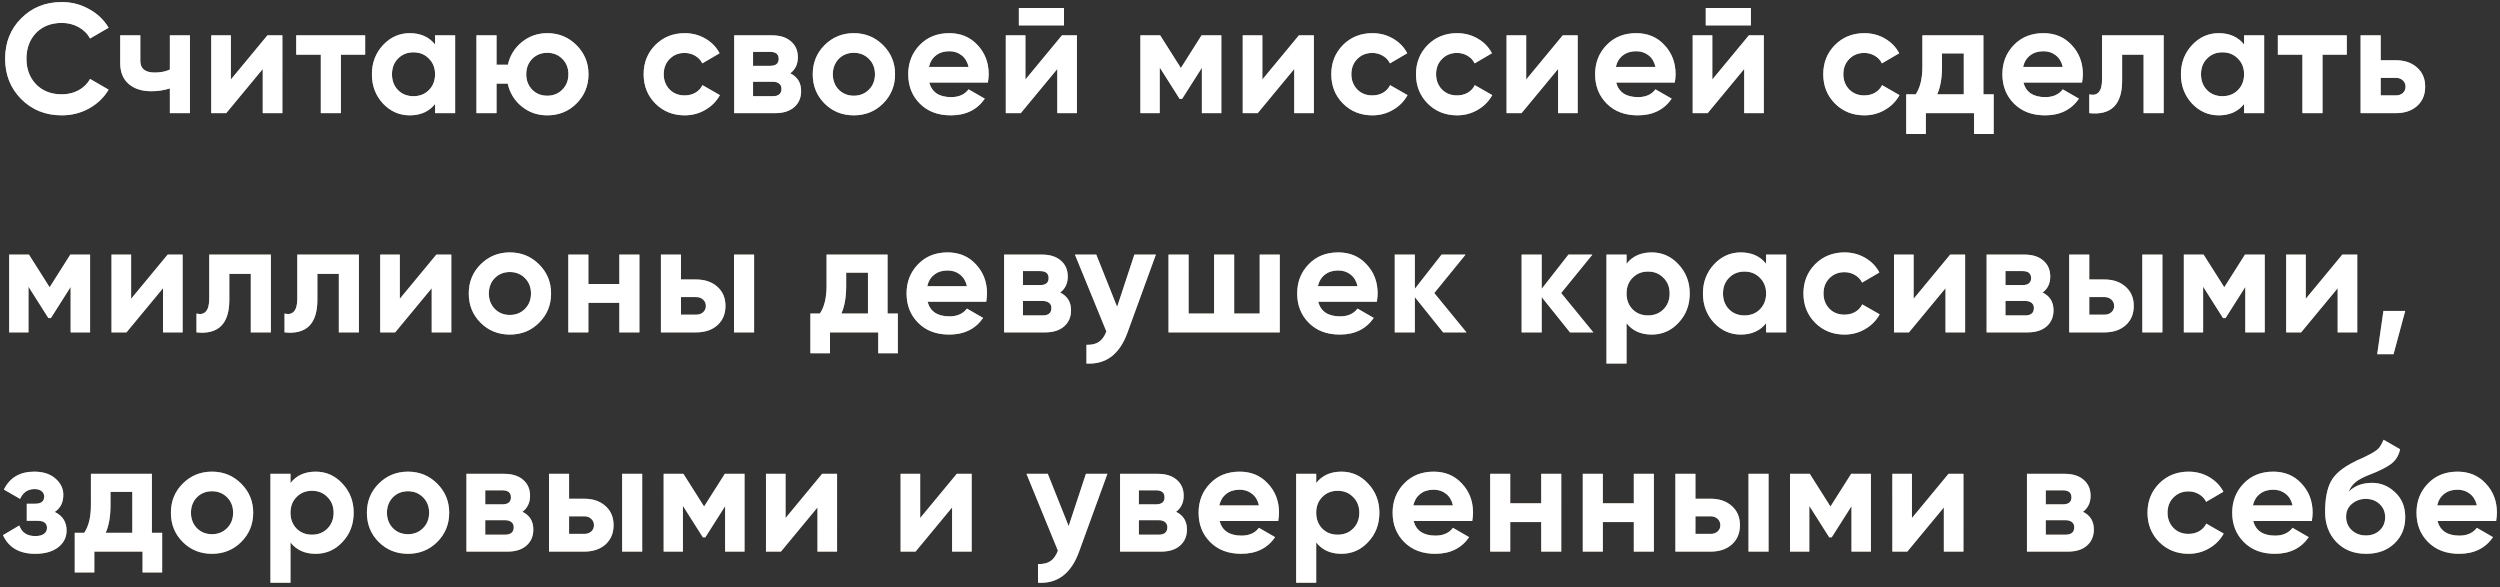
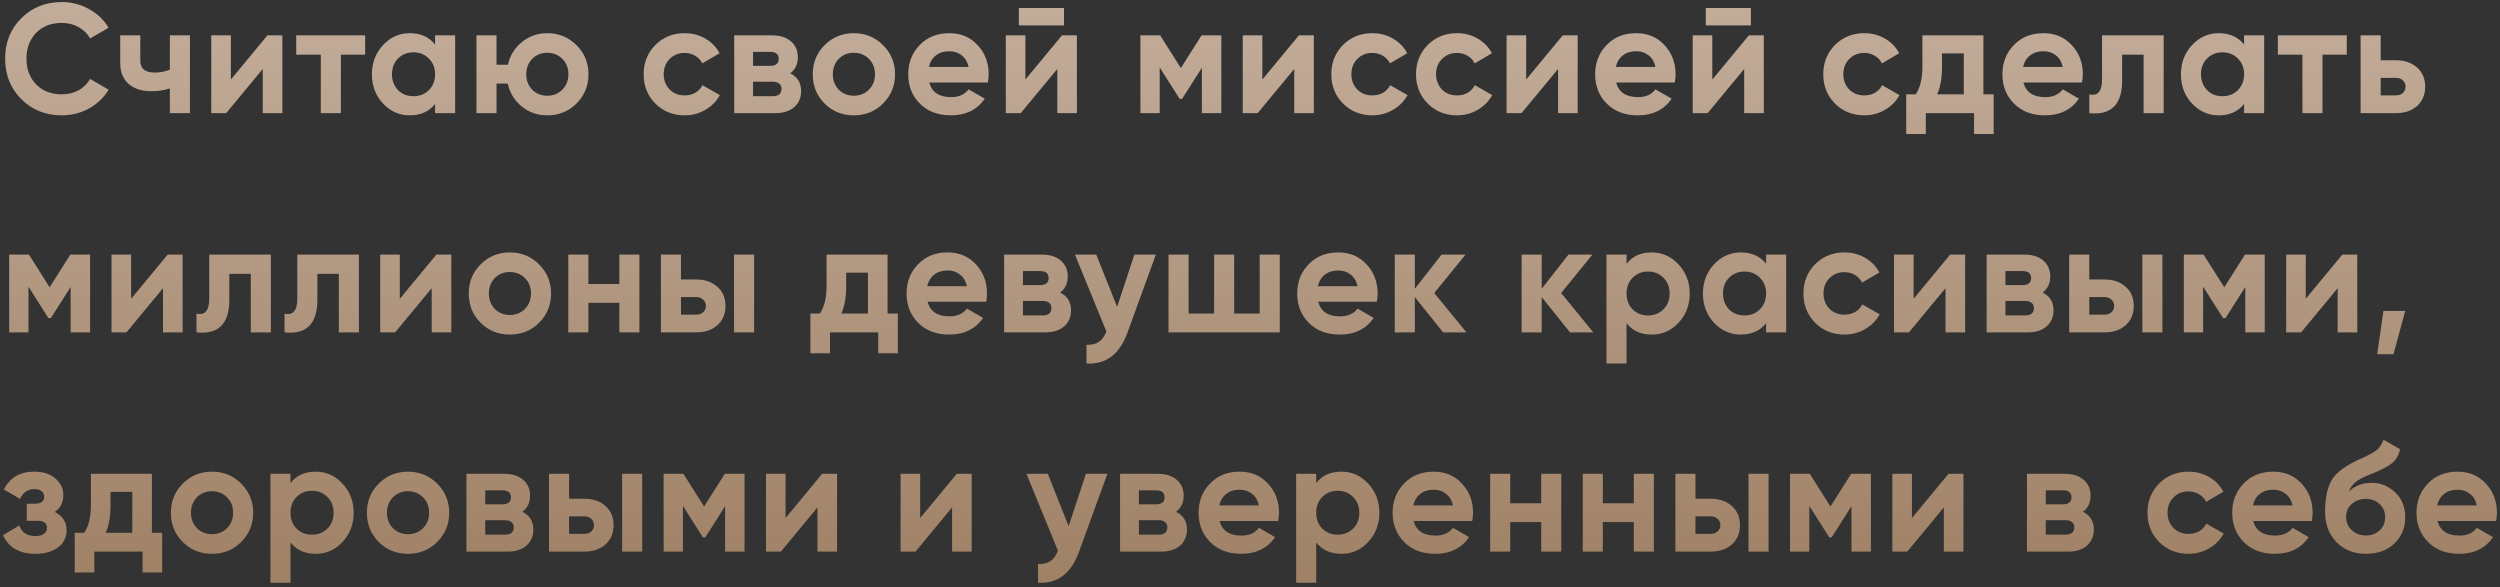
<svg xmlns="http://www.w3.org/2000/svg" width="707" height="166" viewBox="0 0 707 166" fill="none">
  <rect x="0" y="0" width="707" height="166" fill="#333333" stroke="none" />
  <path d="M17.468 32.616C12.863 32.616 9.035 31.076 5.984 27.996C2.963 24.945 1.452 21.147 1.452 16.6C1.452 12.024 2.963 8.225 5.984 5.204C9.035 2.124 12.863 0.584 17.468 0.584C20.255 0.584 22.821 1.244 25.168 2.564C27.544 3.855 29.392 5.615 30.712 7.844L25.476 10.88C24.713 9.501 23.628 8.431 22.22 7.668C20.812 6.876 19.228 6.48 17.468 6.48C14.476 6.48 12.056 7.419 10.208 9.296C8.389 11.203 7.48 13.637 7.48 16.6C7.48 19.533 8.389 21.953 10.208 23.86C12.056 25.737 14.476 26.676 17.468 26.676C19.228 26.676 20.812 26.295 22.22 25.532C23.657 24.74 24.743 23.669 25.476 22.32L30.712 25.356C29.392 27.585 27.544 29.36 25.168 30.68C22.821 31.971 20.255 32.616 17.468 32.616ZM48.038 19.68V10H53.714V32H48.038V25.004C46.395 25.532 44.65 25.796 42.802 25.796C40.103 25.796 37.962 25.107 36.378 23.728C34.794 22.349 34.002 20.399 34.002 17.876V10H39.678V17.216C39.678 19.416 41.042 20.516 43.77 20.516C45.383 20.516 46.806 20.237 48.038 19.68ZM65.287 22.496L75.627 10H79.851V32H74.307V19.504L63.967 32H59.743V10H65.287V22.496ZM83.775 10H103.267V15.456H96.403V32H90.727V15.456H83.775V10ZM123.039 12.596V10H128.715V32H123.039V29.404C121.338 31.545 118.947 32.616 115.867 32.616C112.934 32.616 110.411 31.501 108.299 29.272C106.216 27.013 105.175 24.256 105.175 21C105.175 17.773 106.216 15.031 108.299 12.772C110.411 10.513 112.934 9.384 115.867 9.384C118.947 9.384 121.338 10.455 123.039 12.596ZM112.567 25.488C113.711 26.632 115.163 27.204 116.923 27.204C118.683 27.204 120.135 26.632 121.279 25.488C122.452 24.315 123.039 22.819 123.039 21C123.039 19.181 122.452 17.7 121.279 16.556C120.135 15.383 118.683 14.796 116.923 14.796C115.163 14.796 113.711 15.383 112.567 16.556C111.423 17.7 110.851 19.181 110.851 21C110.851 22.819 111.423 24.315 112.567 25.488ZM154.762 9.384C158.018 9.384 160.775 10.513 163.034 12.772C165.293 15.031 166.422 17.773 166.422 21C166.422 24.256 165.293 27.013 163.034 29.272C160.805 31.501 158.047 32.616 154.762 32.616C152.005 32.616 149.599 31.78 147.546 30.108C145.493 28.436 144.173 26.28 143.586 23.64H140.418V32H134.742V10H140.418V18.316H143.63C144.217 15.705 145.537 13.564 147.59 11.892C149.673 10.22 152.063 9.384 154.762 9.384ZM150.494 25.356C151.638 26.5 153.061 27.072 154.762 27.072C156.463 27.072 157.886 26.5 159.03 25.356C160.174 24.212 160.746 22.76 160.746 21C160.746 19.24 160.174 17.788 159.03 16.644C157.886 15.5 156.463 14.928 154.762 14.928C153.061 14.928 151.638 15.5 150.494 16.644C149.379 17.817 148.822 19.269 148.822 21C148.822 22.731 149.379 24.183 150.494 25.356ZM193.638 32.616C190.323 32.616 187.551 31.501 185.322 29.272C183.122 27.043 182.022 24.285 182.022 21C182.022 17.715 183.122 14.957 185.322 12.728C187.551 10.499 190.323 9.384 193.638 9.384C195.779 9.384 197.73 9.897 199.49 10.924C201.25 11.951 202.585 13.329 203.494 15.06L198.61 17.92C198.17 17.011 197.495 16.292 196.586 15.764C195.706 15.236 194.709 14.972 193.594 14.972C191.893 14.972 190.485 15.544 189.37 16.688C188.255 17.803 187.698 19.24 187.698 21C187.698 22.701 188.255 24.139 189.37 25.312C190.485 26.427 191.893 26.984 193.594 26.984C194.738 26.984 195.75 26.735 196.63 26.236C197.539 25.708 198.214 24.989 198.654 24.08L203.582 26.896C202.614 28.656 201.235 30.049 199.446 31.076C197.686 32.103 195.75 32.616 193.638 32.616ZM223.476 20.736C225.529 21.733 226.556 23.405 226.556 25.752C226.556 27.629 225.911 29.14 224.62 30.284C223.329 31.428 221.525 32 219.208 32H207.636V10H218.328C220.616 10 222.405 10.572 223.696 11.716C224.987 12.831 225.632 14.327 225.632 16.204C225.632 18.14 224.913 19.651 223.476 20.736ZM217.8 14.664H212.96V18.624H217.8C219.413 18.624 220.22 17.964 220.22 16.644C220.22 15.324 219.413 14.664 217.8 14.664ZM212.96 27.204H218.548C220.191 27.204 221.012 26.5 221.012 25.092C221.012 24.476 220.792 23.992 220.352 23.64C219.912 23.288 219.311 23.112 218.548 23.112H212.96V27.204ZM249.733 29.272C247.503 31.501 244.746 32.616 241.461 32.616C238.175 32.616 235.418 31.501 233.189 29.272C230.959 27.043 229.845 24.285 229.845 21C229.845 17.744 230.959 15.001 233.189 12.772C235.447 10.513 238.205 9.384 241.461 9.384C244.717 9.384 247.474 10.513 249.733 12.772C251.991 15.031 253.121 17.773 253.121 21C253.121 24.256 251.991 27.013 249.733 29.272ZM237.193 25.356C238.337 26.5 239.759 27.072 241.461 27.072C243.162 27.072 244.585 26.5 245.729 25.356C246.873 24.212 247.445 22.76 247.445 21C247.445 19.24 246.873 17.788 245.729 16.644C244.585 15.5 243.162 14.928 241.461 14.928C239.759 14.928 238.337 15.5 237.193 16.644C236.078 17.817 235.521 19.269 235.521 21C235.521 22.731 236.078 24.183 237.193 25.356ZM279.378 23.332H262.79C263.523 26.089 265.591 27.468 268.994 27.468C271.164 27.468 272.807 26.735 273.922 25.268L278.498 27.908C276.327 31.047 273.13 32.616 268.906 32.616C265.268 32.616 262.35 31.516 260.15 29.316C257.95 27.116 256.85 24.344 256.85 21C256.85 17.715 257.935 14.957 260.106 12.728C262.247 10.499 265.034 9.384 268.466 9.384C271.722 9.384 274.376 10.499 276.43 12.728C278.542 14.957 279.598 17.715 279.598 21C279.598 21.616 279.524 22.393 279.378 23.332ZM262.702 18.932H273.922C273.599 17.495 272.939 16.395 271.942 15.632C270.974 14.869 269.815 14.488 268.466 14.488C266.94 14.488 265.679 14.884 264.682 15.676C263.684 16.439 263.024 17.524 262.702 18.932ZM300.896 7.184H288.136V2.256H300.896V7.184ZM289.984 22.496L300.324 10H304.548V32H299.004V19.504L288.664 32H284.44V10H289.984V22.496ZM339.801 10H345.389V32H339.889V19.152L334.301 27.952H333.597L327.965 19.064V32H322.509V10H328.097L333.949 19.24L339.801 10ZM356.991 22.496L367.331 10H371.555V32H366.011V19.504L355.671 32H351.447V10H356.991V22.496ZM388.108 32.616C384.793 32.616 382.021 31.501 379.792 29.272C377.592 27.043 376.492 24.285 376.492 21C376.492 17.715 377.592 14.957 379.792 12.728C382.021 10.499 384.793 9.384 388.108 9.384C390.249 9.384 392.2 9.897 393.96 10.924C395.72 11.951 397.055 13.329 397.964 15.06L393.08 17.92C392.64 17.011 391.965 16.292 391.056 15.764C390.176 15.236 389.179 14.972 388.064 14.972C386.363 14.972 384.955 15.544 383.84 16.688C382.725 17.803 382.168 19.24 382.168 21C382.168 22.701 382.725 24.139 383.84 25.312C384.955 26.427 386.363 26.984 388.064 26.984C389.208 26.984 390.22 26.735 391.1 26.236C392.009 25.708 392.684 24.989 393.124 24.08L398.052 26.896C397.084 28.656 395.705 30.049 393.916 31.076C392.156 32.103 390.22 32.616 388.108 32.616ZM412.062 32.616C408.747 32.616 405.975 31.501 403.746 29.272C401.546 27.043 400.446 24.285 400.446 21C400.446 17.715 401.546 14.957 403.746 12.728C405.975 10.499 408.747 9.384 412.062 9.384C414.203 9.384 416.154 9.897 417.914 10.924C419.674 11.951 421.009 13.329 421.918 15.06L417.034 17.92C416.594 17.011 415.919 16.292 415.01 15.764C414.13 15.236 413.133 14.972 412.018 14.972C410.317 14.972 408.909 15.544 407.794 16.688C406.679 17.803 406.122 19.24 406.122 21C406.122 22.701 406.679 24.139 407.794 25.312C408.909 26.427 410.317 26.984 412.018 26.984C413.162 26.984 414.174 26.735 415.054 26.236C415.963 25.708 416.638 24.989 417.078 24.08L422.006 26.896C421.038 28.656 419.659 30.049 417.87 31.076C416.11 32.103 414.174 32.616 412.062 32.616ZM431.604 22.496L441.944 10H446.168V32H440.624V19.504L430.284 32H426.06V10H431.604V22.496ZM473.632 23.332H457.044C457.778 26.089 459.846 27.468 463.248 27.468C465.419 27.468 467.062 26.735 468.176 25.268L472.752 27.908C470.582 31.047 467.384 32.616 463.16 32.616C459.523 32.616 456.604 31.516 454.404 29.316C452.204 27.116 451.104 24.344 451.104 21C451.104 17.715 452.19 14.957 454.36 12.728C456.502 10.499 459.288 9.384 462.72 9.384C465.976 9.384 468.631 10.499 470.684 12.728C472.796 14.957 473.852 17.715 473.852 21C473.852 21.616 473.779 22.393 473.632 23.332ZM456.956 18.932H468.176C467.854 17.495 467.194 16.395 466.196 15.632C465.228 14.869 464.07 14.488 462.72 14.488C461.195 14.488 459.934 14.884 458.936 15.676C457.939 16.439 457.279 17.524 456.956 18.932ZM495.151 7.184H482.391V2.256H495.151V7.184ZM484.239 22.496L494.579 10H498.803V32H493.259V19.504L482.919 32H478.695V10H484.239V22.496ZM527.235 32.616C523.921 32.616 521.149 31.501 518.919 29.272C516.719 27.043 515.619 24.285 515.619 21C515.619 17.715 516.719 14.957 518.919 12.728C521.149 10.499 523.921 9.384 527.235 9.384C529.377 9.384 531.327 9.897 533.087 10.924C534.847 11.951 536.182 13.329 537.091 15.06L532.207 17.92C531.767 17.011 531.093 16.292 530.183 15.764C529.303 15.236 528.306 14.972 527.191 14.972C525.49 14.972 524.082 15.544 522.967 16.688C521.853 17.803 521.295 19.24 521.295 21C521.295 22.701 521.853 24.139 522.967 25.312C524.082 26.427 525.49 26.984 527.191 26.984C528.335 26.984 529.347 26.735 530.227 26.236C531.137 25.708 531.811 24.989 532.251 24.08L537.179 26.896C536.211 28.656 534.833 30.049 533.043 31.076C531.283 32.103 529.347 32.616 527.235 32.616ZM560.904 10V26.676H563.808V37.896H558.264V32H544.624V37.896H539.08V26.676H541.764C543.026 24.799 543.656 22.203 543.656 18.888V10H560.904ZM547.836 26.676H555.36V15.104H549.2V18.888C549.2 22.056 548.746 24.652 547.836 26.676ZM588.806 23.332H572.218C572.951 26.089 575.019 27.468 578.422 27.468C580.593 27.468 582.235 26.735 583.35 25.268L587.926 27.908C585.755 31.047 582.558 32.616 578.334 32.616C574.697 32.616 571.778 31.516 569.578 29.316C567.378 27.116 566.278 24.344 566.278 21C566.278 17.715 567.363 14.957 569.534 12.728C571.675 10.499 574.462 9.384 577.894 9.384C581.15 9.384 583.805 10.499 585.858 12.728C587.97 14.957 589.026 17.715 589.026 21C589.026 21.616 588.953 22.393 588.806 23.332ZM572.13 18.932H583.35C583.027 17.495 582.367 16.395 581.37 15.632C580.402 14.869 579.243 14.488 577.894 14.488C576.369 14.488 575.107 14.884 574.11 15.676C573.113 16.439 572.453 17.524 572.13 18.932ZM594.461 10H611.885V32H606.209V15.456H600.137V22.804C600.137 29.58 597.042 32.645 590.853 32V26.676C592.026 26.969 592.921 26.764 593.537 26.06C594.153 25.356 594.461 24.168 594.461 22.496V10ZM634.629 12.596V10H640.305V32H634.629V29.404C632.927 31.545 630.537 32.616 627.457 32.616C624.523 32.616 622.001 31.501 619.889 29.272C617.806 27.013 616.764 24.256 616.764 21C616.764 17.773 617.806 15.031 619.889 12.772C622.001 10.513 624.523 9.384 627.457 9.384C630.537 9.384 632.927 10.455 634.629 12.596ZM624.157 25.488C625.301 26.632 626.753 27.204 628.513 27.204C630.273 27.204 631.725 26.632 632.869 25.488C634.042 24.315 634.629 22.819 634.629 21C634.629 19.181 634.042 17.7 632.869 16.556C631.725 15.383 630.273 14.796 628.513 14.796C626.753 14.796 625.301 15.383 624.157 16.556C623.013 17.7 622.441 19.181 622.441 21C622.441 22.819 623.013 24.315 624.157 25.488ZM644.175 10H663.667V15.456H656.803V32H651.127V15.456H644.175V10ZM673.255 17.04H677.523C680.016 17.04 682.025 17.729 683.551 19.108C685.076 20.457 685.839 22.261 685.839 24.52C685.839 26.779 685.076 28.597 683.551 29.976C682.025 31.325 680.016 32 677.523 32H667.579V10H673.255V17.04ZM673.255 26.984H677.567C678.359 26.984 679.004 26.764 679.503 26.324C680.031 25.855 680.295 25.253 680.295 24.52C680.295 23.787 680.031 23.185 679.503 22.716C679.004 22.247 678.359 22.012 677.567 22.012H673.255V26.984ZM19.888 72H25.476V94H19.976V81.152L14.388 89.952H13.684L8.052 81.064V94H2.596V72H8.184L14.036 81.24L19.888 72ZM37.079 84.496L47.419 72H51.643V94H46.099V81.504L35.759 94H31.535V72H37.079V84.496ZM59.175 72H76.599V94H70.923V77.456H64.851V84.804C64.851 91.58 61.757 94.645 55.567 94V88.676C56.74 88.969 57.635 88.764 58.251 88.06C58.867 87.356 59.175 86.168 59.175 84.496V72ZM84.075 72H101.499V94H95.823V77.456H89.751V84.804C89.751 91.58 86.656 94.645 80.467 94V88.676C81.64 88.969 82.535 88.764 83.151 88.06C83.767 87.356 84.075 86.168 84.075 84.496V72ZM113.066 84.496L123.406 72H127.63V94H122.086V81.504L111.746 94H107.522V72H113.066V84.496ZM152.455 91.272C150.226 93.501 147.468 94.616 144.183 94.616C140.898 94.616 138.14 93.501 135.911 91.272C133.682 89.043 132.567 86.285 132.567 83C132.567 79.744 133.682 77.001 135.911 74.772C138.17 72.513 140.927 71.384 144.183 71.384C147.439 71.384 150.196 72.513 152.455 74.772C154.714 77.031 155.843 79.773 155.843 83C155.843 86.256 154.714 89.013 152.455 91.272ZM139.915 87.356C141.059 88.5 142.482 89.072 144.183 89.072C145.884 89.072 147.307 88.5 148.451 87.356C149.595 86.212 150.167 84.76 150.167 83C150.167 81.24 149.595 79.788 148.451 78.644C147.307 77.5 145.884 76.928 144.183 76.928C142.482 76.928 141.059 77.5 139.915 78.644C138.8 79.817 138.243 81.269 138.243 83C138.243 84.731 138.8 86.183 139.915 87.356ZM175.148 80.316V72H180.824V94H175.148V85.64H166.392V94H160.716V72H166.392V80.316H175.148ZM192.58 79.04H196.848C199.342 79.04 201.351 79.729 202.876 81.108C204.402 82.457 205.164 84.261 205.164 86.52C205.164 88.779 204.402 90.597 202.876 91.976C201.351 93.325 199.342 94 196.848 94H186.904V72H192.58V79.04ZM207.584 94V72H213.26V94H207.584ZM192.58 88.984H196.892C197.684 88.984 198.33 88.764 198.828 88.324C199.356 87.855 199.62 87.253 199.62 86.52C199.62 85.787 199.356 85.185 198.828 84.716C198.33 84.247 197.684 84.012 196.892 84.012H192.58V88.984ZM251.003 72V88.676H253.908V99.896H248.363V94H234.723V99.896H229.179V88.676H231.863C233.125 86.799 233.755 84.203 233.755 80.888V72H251.003ZM237.935 88.676H245.459V77.104H239.299V80.888C239.299 84.056 238.845 86.652 237.935 88.676ZM278.905 85.332H262.317C263.05 88.089 265.118 89.468 268.521 89.468C270.692 89.468 272.334 88.735 273.449 87.268L278.025 89.908C275.854 93.047 272.657 94.616 268.433 94.616C264.796 94.616 261.877 93.516 259.677 91.316C257.477 89.116 256.377 86.344 256.377 83C256.377 79.715 257.462 76.957 259.633 74.728C261.774 72.499 264.561 71.384 267.993 71.384C271.249 71.384 273.904 72.499 275.957 74.728C278.069 76.957 279.125 79.715 279.125 83C279.125 83.616 279.052 84.393 278.905 85.332ZM262.229 80.932H273.449C273.126 79.495 272.466 78.395 271.469 77.632C270.501 76.869 269.342 76.488 267.993 76.488C266.468 76.488 265.206 76.884 264.209 77.676C263.212 78.439 262.552 79.524 262.229 80.932ZM299.807 82.736C301.861 83.733 302.887 85.405 302.887 87.752C302.887 89.629 302.242 91.14 300.951 92.284C299.661 93.428 297.857 94 295.539 94H283.967V72H294.659C296.947 72 298.737 72.572 300.027 73.716C301.318 74.831 301.963 76.327 301.963 78.204C301.963 80.14 301.245 81.651 299.807 82.736ZM294.131 76.664H289.291V80.624H294.131C295.745 80.624 296.551 79.964 296.551 78.644C296.551 77.324 295.745 76.664 294.131 76.664ZM289.291 89.204H294.879C296.522 89.204 297.343 88.5 297.343 87.092C297.343 86.476 297.123 85.992 296.683 85.64C296.243 85.288 295.642 85.112 294.879 85.112H289.291V89.204ZM315.921 86.784L320.805 72H326.877L318.869 94C316.639 100.189 312.767 103.123 307.253 102.8V97.52C308.749 97.549 309.922 97.271 310.773 96.684C311.653 96.097 312.357 95.115 312.885 93.736L303.997 72H310.025L315.921 86.784ZM356.242 88.676V72H361.918V94H330.458V72H336.134V88.676H343.35V72H349.026V88.676H356.242ZM389.374 85.332H372.786C373.52 88.089 375.588 89.468 378.99 89.468C381.161 89.468 382.804 88.735 383.918 87.268L388.494 89.908C386.324 93.047 383.126 94.616 378.902 94.616C375.265 94.616 372.346 93.516 370.146 91.316C367.946 89.116 366.846 86.344 366.846 83C366.846 79.715 367.932 76.957 370.102 74.728C372.244 72.499 375.03 71.384 378.462 71.384C381.718 71.384 384.373 72.499 386.426 74.728C388.538 76.957 389.594 79.715 389.594 83C389.594 83.616 389.521 84.393 389.374 85.332ZM372.698 80.932H383.918C383.596 79.495 382.936 78.395 381.938 77.632C380.97 76.869 379.812 76.488 378.462 76.488C376.937 76.488 375.676 76.884 374.678 77.676C373.681 78.439 373.021 79.524 372.698 80.932ZM405.613 82.868L414.721 94H408.121L400.113 84.012V94H394.437V72H400.113V81.68L407.681 72H414.457L405.613 82.868ZM441.49 82.868L450.598 94H443.998L435.99 84.012V94H430.314V72H435.99V81.68L443.558 72H450.334L441.49 82.868ZM467.115 71.384C470.078 71.384 472.6 72.513 474.683 74.772C476.795 77.031 477.851 79.773 477.851 83C477.851 86.285 476.795 89.043 474.683 91.272C472.63 93.501 470.107 94.616 467.115 94.616C464.035 94.616 461.659 93.545 459.987 91.404V102.8H454.311V72H459.987V74.596C461.659 72.455 464.035 71.384 467.115 71.384ZM461.703 87.488C462.847 88.632 464.299 89.204 466.059 89.204C467.819 89.204 469.271 88.632 470.415 87.488C471.588 86.315 472.175 84.819 472.175 83C472.175 81.181 471.588 79.7 470.415 78.556C469.271 77.383 467.819 76.796 466.059 76.796C464.299 76.796 462.847 77.383 461.703 78.556C460.559 79.7 459.987 81.181 459.987 83C459.987 84.819 460.559 86.315 461.703 87.488ZM499.454 74.596V72H505.13V94H499.454V91.404C497.753 93.545 495.362 94.616 492.282 94.616C489.349 94.616 486.826 93.501 484.714 91.272C482.631 89.013 481.59 86.256 481.59 83C481.59 79.773 482.631 77.031 484.714 74.772C486.826 72.513 489.349 71.384 492.282 71.384C495.362 71.384 497.753 72.455 499.454 74.596ZM488.982 87.488C490.126 88.632 491.578 89.204 493.338 89.204C495.098 89.204 496.55 88.632 497.694 87.488C498.867 86.315 499.454 84.819 499.454 83C499.454 81.181 498.867 79.7 497.694 78.556C496.55 77.383 495.098 76.796 493.338 76.796C491.578 76.796 490.126 77.383 488.982 78.556C487.838 79.7 487.266 81.181 487.266 83C487.266 84.819 487.838 86.315 488.982 87.488ZM521.629 94.616C518.314 94.616 515.542 93.501 513.313 91.272C511.113 89.043 510.013 86.285 510.013 83C510.013 79.715 511.113 76.957 513.313 74.728C515.542 72.499 518.314 71.384 521.629 71.384C523.77 71.384 525.721 71.897 527.481 72.924C529.241 73.951 530.576 75.329 531.485 77.06L526.601 79.92C526.161 79.011 525.486 78.292 524.577 77.764C523.697 77.236 522.7 76.972 521.585 76.972C519.884 76.972 518.476 77.544 517.361 78.688C516.246 79.803 515.689 81.24 515.689 83C515.689 84.701 516.246 86.139 517.361 87.312C518.476 88.427 519.884 88.984 521.585 88.984C522.729 88.984 523.741 88.735 524.621 88.236C525.53 87.708 526.205 86.989 526.645 86.08L531.573 88.896C530.605 90.656 529.226 92.049 527.437 93.076C525.677 94.103 523.741 94.616 521.629 94.616ZM541.171 84.496L551.511 72H555.735V94H550.191V81.504L539.851 94H535.627V72H541.171V84.496ZM577.655 82.736C579.709 83.733 580.735 85.405 580.735 87.752C580.735 89.629 580.09 91.14 578.799 92.284C577.509 93.428 575.705 94 573.387 94H561.815V72H572.507C574.795 72 576.585 72.572 577.875 73.716C579.166 74.831 579.811 76.327 579.811 78.204C579.811 80.14 579.093 81.651 577.655 82.736ZM571.979 76.664H567.139V80.624H571.979C573.593 80.624 574.399 79.964 574.399 78.644C574.399 77.324 573.593 76.664 571.979 76.664ZM567.139 89.204H572.727C574.37 89.204 575.191 88.5 575.191 87.092C575.191 86.476 574.971 85.992 574.531 85.64C574.091 85.288 573.49 85.112 572.727 85.112H567.139V89.204ZM590.844 79.04H595.112C597.605 79.04 599.615 79.729 601.14 81.108C602.665 82.457 603.428 84.261 603.428 86.52C603.428 88.779 602.665 90.597 601.14 91.976C599.615 93.325 597.605 94 595.112 94H585.168V72H590.844V79.04ZM605.848 94V72H611.524V94H605.848ZM590.844 88.984H595.156C595.948 88.984 596.593 88.764 597.092 88.324C597.62 87.855 597.884 87.253 597.884 86.52C597.884 85.787 597.62 85.185 597.092 84.716C596.593 84.247 595.948 84.012 595.156 84.012H590.844V88.984ZM634.879 72H640.467V94H634.967V81.152L629.379 89.952H628.675L623.043 81.064V94H617.587V72H623.175L629.027 81.24L634.879 72ZM652.07 84.496L662.41 72H666.634V94H661.09V81.504L650.75 94H646.526V72H652.07V84.496ZM674.034 87.928H680.194L676.894 100.16H672.274L674.034 87.928ZM15.488 144.78C17.717 145.865 18.832 147.611 18.832 150.016C18.832 151.952 18.04 153.536 16.456 154.768C14.872 156 12.701 156.616 9.944 156.616C5.485 156.616 2.449 154.856 0.836 151.336L5.456 148.608C6.16 150.603 7.671 151.6 9.988 151.6C11.044 151.6 11.851 151.395 12.408 150.984C12.995 150.573 13.288 150.016 13.288 149.312C13.288 147.963 12.423 147.288 10.692 147.288H7.568V142.448H9.944C11.645 142.448 12.496 141.773 12.496 140.424C12.496 139.779 12.247 139.265 11.748 138.884C11.249 138.503 10.589 138.312 9.768 138.312C7.891 138.312 6.527 139.236 5.676 141.084L1.1 138.444C2.772 135.071 5.632 133.384 9.68 133.384C12.203 133.384 14.197 134.029 15.664 135.32C17.16 136.611 17.908 138.151 17.908 139.94C17.908 142.081 17.101 143.695 15.488 144.78ZM42.956 134V150.676H45.86V161.896H40.316V156H26.676V161.896H21.132V150.676H23.816C25.077 148.799 25.708 146.203 25.708 142.888V134H42.956ZM29.888 150.676H37.412V139.104H31.252V142.888C31.252 146.056 30.797 148.652 29.888 150.676ZM68.217 153.272C65.988 155.501 63.23 156.616 59.945 156.616C56.66 156.616 53.903 155.501 51.673 153.272C49.444 151.043 48.329 148.285 48.329 145C48.329 141.744 49.444 139.001 51.673 136.772C53.932 134.513 56.689 133.384 59.945 133.384C63.201 133.384 65.959 134.513 68.217 136.772C70.476 139.031 71.605 141.773 71.605 145C71.605 148.256 70.476 151.013 68.217 153.272ZM55.677 149.356C56.821 150.5 58.244 151.072 59.945 151.072C61.647 151.072 63.069 150.5 64.213 149.356C65.357 148.212 65.929 146.76 65.929 145C65.929 143.24 65.357 141.788 64.213 140.644C63.069 139.5 61.647 138.928 59.945 138.928C58.244 138.928 56.821 139.5 55.677 140.644C54.562 141.817 54.005 143.269 54.005 145C54.005 146.731 54.562 148.183 55.677 149.356ZM89.282 133.384C92.245 133.384 94.767 134.513 96.85 136.772C98.962 139.031 100.018 141.773 100.018 145C100.018 148.285 98.962 151.043 96.85 153.272C94.797 155.501 92.274 156.616 89.282 156.616C86.202 156.616 83.826 155.545 82.154 153.404V164.8H76.478V134H82.154V136.596C83.826 134.455 86.202 133.384 89.282 133.384ZM83.87 149.488C85.014 150.632 86.466 151.204 88.226 151.204C89.986 151.204 91.438 150.632 92.582 149.488C93.755 148.315 94.342 146.819 94.342 145C94.342 143.181 93.755 141.7 92.582 140.556C91.438 139.383 89.986 138.796 88.226 138.796C86.466 138.796 85.014 139.383 83.87 140.556C82.726 141.7 82.154 143.181 82.154 145C82.154 146.819 82.726 148.315 83.87 149.488ZM123.645 153.272C121.416 155.501 118.658 156.616 115.373 156.616C112.088 156.616 109.33 155.501 107.101 153.272C104.872 151.043 103.757 148.285 103.757 145C103.757 141.744 104.872 139.001 107.101 136.772C109.36 134.513 112.117 133.384 115.373 133.384C118.629 133.384 121.386 134.513 123.645 136.772C125.904 139.031 127.033 141.773 127.033 145C127.033 148.256 125.904 151.013 123.645 153.272ZM111.105 149.356C112.249 150.5 113.672 151.072 115.373 151.072C117.074 151.072 118.497 150.5 119.641 149.356C120.785 148.212 121.357 146.76 121.357 145C121.357 143.24 120.785 141.788 119.641 140.644C118.497 139.5 117.074 138.928 115.373 138.928C113.672 138.928 112.249 139.5 111.105 140.644C109.99 141.817 109.433 143.269 109.433 145C109.433 146.731 109.99 148.183 111.105 149.356ZM147.746 144.736C149.799 145.733 150.826 147.405 150.826 149.752C150.826 151.629 150.181 153.14 148.89 154.284C147.599 155.428 145.795 156 143.478 156H131.906V134H142.598C144.886 134 146.675 134.572 147.966 135.716C149.257 136.831 149.902 138.327 149.902 140.204C149.902 142.14 149.183 143.651 147.746 144.736ZM142.07 138.664H137.23V142.624H142.07C143.683 142.624 144.49 141.964 144.49 140.644C144.49 139.324 143.683 138.664 142.07 138.664ZM137.23 151.204H142.818C144.461 151.204 145.282 150.5 145.282 149.092C145.282 148.476 145.062 147.992 144.622 147.64C144.182 147.288 143.581 147.112 142.818 147.112H137.23V151.204ZM160.935 141.04H165.203C167.696 141.04 169.705 141.729 171.231 143.108C172.756 144.457 173.519 146.261 173.519 148.52C173.519 150.779 172.756 152.597 171.231 153.976C169.705 155.325 167.696 156 165.203 156H155.259V134H160.935V141.04ZM175.939 156V134H181.615V156H175.939ZM160.935 150.984H165.247C166.039 150.984 166.684 150.764 167.183 150.324C167.711 149.855 167.975 149.253 167.975 148.52C167.975 147.787 167.711 147.185 167.183 146.716C166.684 146.247 166.039 146.012 165.247 146.012H160.935V150.984ZM204.97 134H210.558V156H205.058V143.152L199.47 151.952H198.766L193.134 143.064V156H187.678V134H193.266L199.118 143.24L204.97 134ZM222.16 146.496L232.5 134H236.724V156H231.18V143.504L220.84 156H216.616V134H222.16V146.496ZM260.229 146.496L270.569 134H274.793V156H269.249V143.504L258.909 156H254.685V134H260.229V146.496ZM302.214 148.784L307.098 134H313.17L305.162 156C302.932 162.189 299.06 165.123 293.546 164.8V159.52C295.042 159.549 296.215 159.271 297.066 158.684C297.946 158.097 298.65 157.115 299.178 155.736L290.29 134H296.318L302.214 148.784ZM332.591 144.736C334.644 145.733 335.671 147.405 335.671 149.752C335.671 151.629 335.026 153.14 333.735 154.284C332.444 155.428 330.64 156 328.323 156H316.751V134H327.443C329.731 134 331.52 134.572 332.811 135.716C334.102 136.831 334.747 138.327 334.747 140.204C334.747 142.14 334.028 143.651 332.591 144.736ZM326.915 138.664H322.075V142.624H326.915C328.528 142.624 329.335 141.964 329.335 140.644C329.335 139.324 328.528 138.664 326.915 138.664ZM322.075 151.204H327.663C329.306 151.204 330.127 150.5 330.127 149.092C330.127 148.476 329.907 147.992 329.467 147.64C329.027 147.288 328.426 147.112 327.663 147.112H322.075V151.204ZM361.488 147.332H344.9C345.633 150.089 347.701 151.468 351.104 151.468C353.274 151.468 354.917 150.735 356.032 149.268L360.608 151.908C358.437 155.047 355.24 156.616 351.016 156.616C347.378 156.616 344.46 155.516 342.26 153.316C340.06 151.116 338.96 148.344 338.96 145C338.96 141.715 340.045 138.957 342.216 136.728C344.357 134.499 347.144 133.384 350.576 133.384C353.832 133.384 356.486 134.499 358.54 136.728C360.652 138.957 361.708 141.715 361.708 145C361.708 145.616 361.634 146.393 361.488 147.332ZM344.812 142.932H356.032C355.709 141.495 355.049 140.395 354.052 139.632C353.084 138.869 351.925 138.488 350.576 138.488C349.05 138.488 347.789 138.884 346.792 139.676C345.794 140.439 345.134 141.524 344.812 142.932ZM379.354 133.384C382.317 133.384 384.839 134.513 386.922 136.772C389.034 139.031 390.09 141.773 390.09 145C390.09 148.285 389.034 151.043 386.922 153.272C384.869 155.501 382.346 156.616 379.354 156.616C376.274 156.616 373.898 155.545 372.226 153.404V164.8H366.55V134H372.226V136.596C373.898 134.455 376.274 133.384 379.354 133.384ZM373.942 149.488C375.086 150.632 376.538 151.204 378.298 151.204C380.058 151.204 381.51 150.632 382.654 149.488C383.827 148.315 384.414 146.819 384.414 145C384.414 143.181 383.827 141.7 382.654 140.556C381.51 139.383 380.058 138.796 378.298 138.796C376.538 138.796 375.086 139.383 373.942 140.556C372.798 141.7 372.226 143.181 372.226 145C372.226 146.819 372.798 148.315 373.942 149.488ZM416.357 147.332H399.769C400.502 150.089 402.57 151.468 405.973 151.468C408.144 151.468 409.786 150.735 410.901 149.268L415.477 151.908C413.306 155.047 410.109 156.616 405.885 156.616C402.248 156.616 399.329 155.516 397.129 153.316C394.929 151.116 393.829 148.344 393.829 145C393.829 141.715 394.914 138.957 397.085 136.728C399.226 134.499 402.013 133.384 405.445 133.384C408.701 133.384 411.356 134.499 413.409 136.728C415.521 138.957 416.577 141.715 416.577 145C416.577 145.616 416.504 146.393 416.357 147.332ZM399.681 142.932H410.901C410.578 141.495 409.918 140.395 408.921 139.632C407.953 138.869 406.794 138.488 405.445 138.488C403.92 138.488 402.658 138.884 401.661 139.676C400.664 140.439 400.004 141.524 399.681 142.932ZM435.851 142.316V134H441.527V156H435.851V147.64H427.095V156H421.419V134H427.095V142.316H435.851ZM462.04 142.316V134H467.716V156H462.04V147.64H453.284V156H447.608V134H453.284V142.316H462.04ZM479.472 141.04H483.74C486.234 141.04 488.243 141.729 489.768 143.108C491.294 144.457 492.056 146.261 492.056 148.52C492.056 150.779 491.294 152.597 489.768 153.976C488.243 155.325 486.234 156 483.74 156H473.796V134H479.472V141.04ZM494.476 156V134H500.152V156H494.476ZM479.472 150.984H483.784C484.576 150.984 485.222 150.764 485.72 150.324C486.248 149.855 486.512 149.253 486.512 148.52C486.512 147.787 486.248 147.185 485.72 146.716C485.222 146.247 484.576 146.012 483.784 146.012H479.472V150.984ZM523.508 134H529.096V156H523.596V143.152L518.008 151.952H517.304L511.672 143.064V156H506.216V134H511.804L517.656 143.24L523.508 134ZM540.698 146.496L551.038 134H555.262V156H549.718V143.504L539.378 156H535.154V134H540.698V146.496ZM589.063 144.736C591.116 145.733 592.143 147.405 592.143 149.752C592.143 151.629 591.497 153.14 590.207 154.284C588.916 155.428 587.112 156 584.795 156H573.223V134H583.915C586.203 134 587.992 134.572 589.283 135.716C590.573 136.831 591.219 138.327 591.219 140.204C591.219 142.14 590.5 143.651 589.063 144.736ZM583.387 138.664H578.547V142.624H583.387C585 142.624 585.807 141.964 585.807 140.644C585.807 139.324 585 138.664 583.387 138.664ZM578.547 151.204H584.135C585.777 151.204 586.599 150.5 586.599 149.092C586.599 148.476 586.379 147.992 585.939 147.64C585.499 147.288 584.897 147.112 584.135 147.112H578.547V151.204ZM618.927 156.616C615.613 156.616 612.841 155.501 610.611 153.272C608.411 151.043 607.311 148.285 607.311 145C607.311 141.715 608.411 138.957 610.611 136.728C612.841 134.499 615.613 133.384 618.927 133.384C621.069 133.384 623.019 133.897 624.779 134.924C626.539 135.951 627.874 137.329 628.783 139.06L623.899 141.92C623.459 141.011 622.785 140.292 621.875 139.764C620.995 139.236 619.998 138.972 618.883 138.972C617.182 138.972 615.774 139.544 614.659 140.688C613.545 141.803 612.987 143.24 612.987 145C612.987 146.701 613.545 148.139 614.659 149.312C615.774 150.427 617.182 150.984 618.883 150.984C620.027 150.984 621.039 150.735 621.919 150.236C622.829 149.708 623.503 148.989 623.943 148.08L628.871 150.896C627.903 152.656 626.525 154.049 624.735 155.076C622.975 156.103 621.039 156.616 618.927 156.616ZM653.794 147.332H637.206C637.939 150.089 640.007 151.468 643.41 151.468C645.58 151.468 647.223 150.735 648.338 149.268L652.914 151.908C650.743 155.047 647.546 156.616 643.322 156.616C639.684 156.616 636.766 155.516 634.566 153.316C632.366 151.116 631.266 148.344 631.266 145C631.266 141.715 632.351 138.957 634.522 136.728C636.663 134.499 639.45 133.384 642.882 133.384C646.138 133.384 648.792 134.499 650.846 136.728C652.958 138.957 654.014 141.715 654.014 145C654.014 145.616 653.94 146.393 653.794 147.332ZM637.118 142.932H648.338C648.015 141.495 647.355 140.395 646.358 139.632C645.39 138.869 644.231 138.488 642.882 138.488C641.356 138.488 640.095 138.884 639.098 139.676C638.1 140.439 637.44 141.524 637.118 142.932ZM669.112 156.616C665.651 156.616 662.849 155.501 660.708 153.272C658.596 151.043 657.54 148.212 657.54 144.78C657.54 141.055 658.097 138.165 659.212 136.112C660.297 134.059 662.541 132.196 665.944 130.524C666.032 130.465 666.193 130.377 666.428 130.26C666.692 130.143 666.956 130.025 667.22 129.908C667.513 129.791 667.792 129.673 668.056 129.556L669.904 128.632C670.344 128.427 670.813 128.163 671.312 127.84C672.045 127.4 672.588 126.945 672.94 126.476C673.292 126.007 673.673 125.303 674.084 124.364L678.748 127.048C678.367 128.837 677.501 130.231 676.152 131.228C674.773 132.225 672.779 133.223 670.168 134.22C668.349 134.924 667 135.643 666.12 136.376C665.24 137.109 664.609 138.004 664.228 139.06C665.841 137.388 668.041 136.552 670.828 136.552C673.292 136.552 675.463 137.447 677.34 139.236C679.247 140.996 680.2 143.343 680.2 146.276C680.2 149.297 679.173 151.776 677.12 153.712C675.096 155.648 672.427 156.616 669.112 156.616ZM669.024 141.084C667.557 141.084 666.267 141.539 665.152 142.448C664.037 143.387 663.48 144.604 663.48 146.1C663.48 147.655 664.008 148.931 665.064 149.928C666.149 150.925 667.484 151.424 669.068 151.424C670.681 151.424 671.987 150.94 672.984 149.972C674.011 149.004 674.524 147.772 674.524 146.276C674.524 144.78 674.011 143.548 672.984 142.58C671.957 141.583 670.637 141.084 669.024 141.084ZM705.913 147.332H689.325C690.058 150.089 692.126 151.468 695.529 151.468C697.7 151.468 699.342 150.735 700.457 149.268L705.033 151.908C702.862 155.047 699.665 156.616 695.441 156.616C691.804 156.616 688.885 155.516 686.685 153.316C684.485 151.116 683.385 148.344 683.385 145C683.385 141.715 684.47 138.957 686.641 136.728C688.782 134.499 691.569 133.384 695.001 133.384C698.257 133.384 700.912 134.499 702.965 136.728C705.077 138.957 706.133 141.715 706.133 145C706.133 145.616 706.06 146.393 705.913 147.332ZM689.237 142.932H700.457C700.134 141.495 699.474 140.395 698.477 139.632C697.509 138.869 696.35 138.488 695.001 138.488C693.476 138.488 692.214 138.884 691.217 139.676C690.22 140.439 689.56 141.524 689.237 142.932Z" fill="url(#paint0_linear_115_1195)" />
-   <path d="M17.468 32.616C12.863 32.616 9.035 31.076 5.984 27.996C2.963 24.945 1.452 21.147 1.452 16.6C1.452 12.024 2.963 8.225 5.984 5.204C9.035 2.124 12.863 0.584 17.468 0.584C20.255 0.584 22.821 1.244 25.168 2.564C27.544 3.855 29.392 5.615 30.712 7.844L25.476 10.88C24.713 9.501 23.628 8.431 22.22 7.668C20.812 6.876 19.228 6.48 17.468 6.48C14.476 6.48 12.056 7.419 10.208 9.296C8.389 11.203 7.48 13.637 7.48 16.6C7.48 19.533 8.389 21.953 10.208 23.86C12.056 25.737 14.476 26.676 17.468 26.676C19.228 26.676 20.812 26.295 22.22 25.532C23.657 24.74 24.743 23.669 25.476 22.32L30.712 25.356C29.392 27.585 27.544 29.36 25.168 30.68C22.821 31.971 20.255 32.616 17.468 32.616ZM48.038 19.68V10H53.714V32H48.038V25.004C46.395 25.532 44.65 25.796 42.802 25.796C40.103 25.796 37.962 25.107 36.378 23.728C34.794 22.349 34.002 20.399 34.002 17.876V10H39.678V17.216C39.678 19.416 41.042 20.516 43.77 20.516C45.383 20.516 46.806 20.237 48.038 19.68ZM65.287 22.496L75.627 10H79.851V32H74.307V19.504L63.967 32H59.743V10H65.287V22.496ZM83.775 10H103.267V15.456H96.403V32H90.727V15.456H83.775V10ZM123.039 12.596V10H128.715V32H123.039V29.404C121.338 31.545 118.947 32.616 115.867 32.616C112.934 32.616 110.411 31.501 108.299 29.272C106.216 27.013 105.175 24.256 105.175 21C105.175 17.773 106.216 15.031 108.299 12.772C110.411 10.513 112.934 9.384 115.867 9.384C118.947 9.384 121.338 10.455 123.039 12.596ZM112.567 25.488C113.711 26.632 115.163 27.204 116.923 27.204C118.683 27.204 120.135 26.632 121.279 25.488C122.452 24.315 123.039 22.819 123.039 21C123.039 19.181 122.452 17.7 121.279 16.556C120.135 15.383 118.683 14.796 116.923 14.796C115.163 14.796 113.711 15.383 112.567 16.556C111.423 17.7 110.851 19.181 110.851 21C110.851 22.819 111.423 24.315 112.567 25.488ZM154.762 9.384C158.018 9.384 160.775 10.513 163.034 12.772C165.293 15.031 166.422 17.773 166.422 21C166.422 24.256 165.293 27.013 163.034 29.272C160.805 31.501 158.047 32.616 154.762 32.616C152.005 32.616 149.599 31.78 147.546 30.108C145.493 28.436 144.173 26.28 143.586 23.64H140.418V32H134.742V10H140.418V18.316H143.63C144.217 15.705 145.537 13.564 147.59 11.892C149.673 10.22 152.063 9.384 154.762 9.384ZM150.494 25.356C151.638 26.5 153.061 27.072 154.762 27.072C156.463 27.072 157.886 26.5 159.03 25.356C160.174 24.212 160.746 22.76 160.746 21C160.746 19.24 160.174 17.788 159.03 16.644C157.886 15.5 156.463 14.928 154.762 14.928C153.061 14.928 151.638 15.5 150.494 16.644C149.379 17.817 148.822 19.269 148.822 21C148.822 22.731 149.379 24.183 150.494 25.356ZM193.638 32.616C190.323 32.616 187.551 31.501 185.322 29.272C183.122 27.043 182.022 24.285 182.022 21C182.022 17.715 183.122 14.957 185.322 12.728C187.551 10.499 190.323 9.384 193.638 9.384C195.779 9.384 197.73 9.897 199.49 10.924C201.25 11.951 202.585 13.329 203.494 15.06L198.61 17.92C198.17 17.011 197.495 16.292 196.586 15.764C195.706 15.236 194.709 14.972 193.594 14.972C191.893 14.972 190.485 15.544 189.37 16.688C188.255 17.803 187.698 19.24 187.698 21C187.698 22.701 188.255 24.139 189.37 25.312C190.485 26.427 191.893 26.984 193.594 26.984C194.738 26.984 195.75 26.735 196.63 26.236C197.539 25.708 198.214 24.989 198.654 24.08L203.582 26.896C202.614 28.656 201.235 30.049 199.446 31.076C197.686 32.103 195.75 32.616 193.638 32.616ZM223.476 20.736C225.529 21.733 226.556 23.405 226.556 25.752C226.556 27.629 225.911 29.14 224.62 30.284C223.329 31.428 221.525 32 219.208 32H207.636V10H218.328C220.616 10 222.405 10.572 223.696 11.716C224.987 12.831 225.632 14.327 225.632 16.204C225.632 18.14 224.913 19.651 223.476 20.736ZM217.8 14.664H212.96V18.624H217.8C219.413 18.624 220.22 17.964 220.22 16.644C220.22 15.324 219.413 14.664 217.8 14.664ZM212.96 27.204H218.548C220.191 27.204 221.012 26.5 221.012 25.092C221.012 24.476 220.792 23.992 220.352 23.64C219.912 23.288 219.311 23.112 218.548 23.112H212.96V27.204ZM249.733 29.272C247.503 31.501 244.746 32.616 241.461 32.616C238.175 32.616 235.418 31.501 233.189 29.272C230.959 27.043 229.845 24.285 229.845 21C229.845 17.744 230.959 15.001 233.189 12.772C235.447 10.513 238.205 9.384 241.461 9.384C244.717 9.384 247.474 10.513 249.733 12.772C251.991 15.031 253.121 17.773 253.121 21C253.121 24.256 251.991 27.013 249.733 29.272ZM237.193 25.356C238.337 26.5 239.759 27.072 241.461 27.072C243.162 27.072 244.585 26.5 245.729 25.356C246.873 24.212 247.445 22.76 247.445 21C247.445 19.24 246.873 17.788 245.729 16.644C244.585 15.5 243.162 14.928 241.461 14.928C239.759 14.928 238.337 15.5 237.193 16.644C236.078 17.817 235.521 19.269 235.521 21C235.521 22.731 236.078 24.183 237.193 25.356ZM279.378 23.332H262.79C263.523 26.089 265.591 27.468 268.994 27.468C271.164 27.468 272.807 26.735 273.922 25.268L278.498 27.908C276.327 31.047 273.13 32.616 268.906 32.616C265.268 32.616 262.35 31.516 260.15 29.316C257.95 27.116 256.85 24.344 256.85 21C256.85 17.715 257.935 14.957 260.106 12.728C262.247 10.499 265.034 9.384 268.466 9.384C271.722 9.384 274.376 10.499 276.43 12.728C278.542 14.957 279.598 17.715 279.598 21C279.598 21.616 279.524 22.393 279.378 23.332ZM262.702 18.932H273.922C273.599 17.495 272.939 16.395 271.942 15.632C270.974 14.869 269.815 14.488 268.466 14.488C266.94 14.488 265.679 14.884 264.682 15.676C263.684 16.439 263.024 17.524 262.702 18.932ZM300.896 7.184H288.136V2.256H300.896V7.184ZM289.984 22.496L300.324 10H304.548V32H299.004V19.504L288.664 32H284.44V10H289.984V22.496ZM339.801 10H345.389V32H339.889V19.152L334.301 27.952H333.597L327.965 19.064V32H322.509V10H328.097L333.949 19.24L339.801 10ZM356.991 22.496L367.331 10H371.555V32H366.011V19.504L355.671 32H351.447V10H356.991V22.496ZM388.108 32.616C384.793 32.616 382.021 31.501 379.792 29.272C377.592 27.043 376.492 24.285 376.492 21C376.492 17.715 377.592 14.957 379.792 12.728C382.021 10.499 384.793 9.384 388.108 9.384C390.249 9.384 392.2 9.897 393.96 10.924C395.72 11.951 397.055 13.329 397.964 15.06L393.08 17.92C392.64 17.011 391.965 16.292 391.056 15.764C390.176 15.236 389.179 14.972 388.064 14.972C386.363 14.972 384.955 15.544 383.84 16.688C382.725 17.803 382.168 19.24 382.168 21C382.168 22.701 382.725 24.139 383.84 25.312C384.955 26.427 386.363 26.984 388.064 26.984C389.208 26.984 390.22 26.735 391.1 26.236C392.009 25.708 392.684 24.989 393.124 24.08L398.052 26.896C397.084 28.656 395.705 30.049 393.916 31.076C392.156 32.103 390.22 32.616 388.108 32.616ZM412.062 32.616C408.747 32.616 405.975 31.501 403.746 29.272C401.546 27.043 400.446 24.285 400.446 21C400.446 17.715 401.546 14.957 403.746 12.728C405.975 10.499 408.747 9.384 412.062 9.384C414.203 9.384 416.154 9.897 417.914 10.924C419.674 11.951 421.009 13.329 421.918 15.06L417.034 17.92C416.594 17.011 415.919 16.292 415.01 15.764C414.13 15.236 413.133 14.972 412.018 14.972C410.317 14.972 408.909 15.544 407.794 16.688C406.679 17.803 406.122 19.24 406.122 21C406.122 22.701 406.679 24.139 407.794 25.312C408.909 26.427 410.317 26.984 412.018 26.984C413.162 26.984 414.174 26.735 415.054 26.236C415.963 25.708 416.638 24.989 417.078 24.08L422.006 26.896C421.038 28.656 419.659 30.049 417.87 31.076C416.11 32.103 414.174 32.616 412.062 32.616ZM431.604 22.496L441.944 10H446.168V32H440.624V19.504L430.284 32H426.06V10H431.604V22.496ZM473.632 23.332H457.044C457.778 26.089 459.846 27.468 463.248 27.468C465.419 27.468 467.062 26.735 468.176 25.268L472.752 27.908C470.582 31.047 467.384 32.616 463.16 32.616C459.523 32.616 456.604 31.516 454.404 29.316C452.204 27.116 451.104 24.344 451.104 21C451.104 17.715 452.19 14.957 454.36 12.728C456.502 10.499 459.288 9.384 462.72 9.384C465.976 9.384 468.631 10.499 470.684 12.728C472.796 14.957 473.852 17.715 473.852 21C473.852 21.616 473.779 22.393 473.632 23.332ZM456.956 18.932H468.176C467.854 17.495 467.194 16.395 466.196 15.632C465.228 14.869 464.07 14.488 462.72 14.488C461.195 14.488 459.934 14.884 458.936 15.676C457.939 16.439 457.279 17.524 456.956 18.932ZM495.151 7.184H482.391V2.256H495.151V7.184ZM484.239 22.496L494.579 10H498.803V32H493.259V19.504L482.919 32H478.695V10H484.239V22.496ZM527.235 32.616C523.921 32.616 521.149 31.501 518.919 29.272C516.719 27.043 515.619 24.285 515.619 21C515.619 17.715 516.719 14.957 518.919 12.728C521.149 10.499 523.921 9.384 527.235 9.384C529.377 9.384 531.327 9.897 533.087 10.924C534.847 11.951 536.182 13.329 537.091 15.06L532.207 17.92C531.767 17.011 531.093 16.292 530.183 15.764C529.303 15.236 528.306 14.972 527.191 14.972C525.49 14.972 524.082 15.544 522.967 16.688C521.853 17.803 521.295 19.24 521.295 21C521.295 22.701 521.853 24.139 522.967 25.312C524.082 26.427 525.49 26.984 527.191 26.984C528.335 26.984 529.347 26.735 530.227 26.236C531.137 25.708 531.811 24.989 532.251 24.08L537.179 26.896C536.211 28.656 534.833 30.049 533.043 31.076C531.283 32.103 529.347 32.616 527.235 32.616ZM560.904 10V26.676H563.808V37.896H558.264V32H544.624V37.896H539.08V26.676H541.764C543.026 24.799 543.656 22.203 543.656 18.888V10H560.904ZM547.836 26.676H555.36V15.104H549.2V18.888C549.2 22.056 548.746 24.652 547.836 26.676ZM588.806 23.332H572.218C572.951 26.089 575.019 27.468 578.422 27.468C580.593 27.468 582.235 26.735 583.35 25.268L587.926 27.908C585.755 31.047 582.558 32.616 578.334 32.616C574.697 32.616 571.778 31.516 569.578 29.316C567.378 27.116 566.278 24.344 566.278 21C566.278 17.715 567.363 14.957 569.534 12.728C571.675 10.499 574.462 9.384 577.894 9.384C581.15 9.384 583.805 10.499 585.858 12.728C587.97 14.957 589.026 17.715 589.026 21C589.026 21.616 588.953 22.393 588.806 23.332ZM572.13 18.932H583.35C583.027 17.495 582.367 16.395 581.37 15.632C580.402 14.869 579.243 14.488 577.894 14.488C576.369 14.488 575.107 14.884 574.11 15.676C573.113 16.439 572.453 17.524 572.13 18.932ZM594.461 10H611.885V32H606.209V15.456H600.137V22.804C600.137 29.58 597.042 32.645 590.853 32V26.676C592.026 26.969 592.921 26.764 593.537 26.06C594.153 25.356 594.461 24.168 594.461 22.496V10ZM634.629 12.596V10H640.305V32H634.629V29.404C632.927 31.545 630.537 32.616 627.457 32.616C624.523 32.616 622.001 31.501 619.889 29.272C617.806 27.013 616.764 24.256 616.764 21C616.764 17.773 617.806 15.031 619.889 12.772C622.001 10.513 624.523 9.384 627.457 9.384C630.537 9.384 632.927 10.455 634.629 12.596ZM624.157 25.488C625.301 26.632 626.753 27.204 628.513 27.204C630.273 27.204 631.725 26.632 632.869 25.488C634.042 24.315 634.629 22.819 634.629 21C634.629 19.181 634.042 17.7 632.869 16.556C631.725 15.383 630.273 14.796 628.513 14.796C626.753 14.796 625.301 15.383 624.157 16.556C623.013 17.7 622.441 19.181 622.441 21C622.441 22.819 623.013 24.315 624.157 25.488ZM644.175 10H663.667V15.456H656.803V32H651.127V15.456H644.175V10ZM673.255 17.04H677.523C680.016 17.04 682.025 17.729 683.551 19.108C685.076 20.457 685.839 22.261 685.839 24.52C685.839 26.779 685.076 28.597 683.551 29.976C682.025 31.325 680.016 32 677.523 32H667.579V10H673.255V17.04ZM673.255 26.984H677.567C678.359 26.984 679.004 26.764 679.503 26.324C680.031 25.855 680.295 25.253 680.295 24.52C680.295 23.787 680.031 23.185 679.503 22.716C679.004 22.247 678.359 22.012 677.567 22.012H673.255V26.984ZM19.888 72H25.476V94H19.976V81.152L14.388 89.952H13.684L8.052 81.064V94H2.596V72H8.184L14.036 81.24L19.888 72ZM37.079 84.496L47.419 72H51.643V94H46.099V81.504L35.759 94H31.535V72H37.079V84.496ZM59.175 72H76.599V94H70.923V77.456H64.851V84.804C64.851 91.58 61.757 94.645 55.567 94V88.676C56.74 88.969 57.635 88.764 58.251 88.06C58.867 87.356 59.175 86.168 59.175 84.496V72ZM84.075 72H101.499V94H95.823V77.456H89.751V84.804C89.751 91.58 86.656 94.645 80.467 94V88.676C81.64 88.969 82.535 88.764 83.151 88.06C83.767 87.356 84.075 86.168 84.075 84.496V72ZM113.066 84.496L123.406 72H127.63V94H122.086V81.504L111.746 94H107.522V72H113.066V84.496ZM152.455 91.272C150.226 93.501 147.468 94.616 144.183 94.616C140.898 94.616 138.14 93.501 135.911 91.272C133.682 89.043 132.567 86.285 132.567 83C132.567 79.744 133.682 77.001 135.911 74.772C138.17 72.513 140.927 71.384 144.183 71.384C147.439 71.384 150.196 72.513 152.455 74.772C154.714 77.031 155.843 79.773 155.843 83C155.843 86.256 154.714 89.013 152.455 91.272ZM139.915 87.356C141.059 88.5 142.482 89.072 144.183 89.072C145.884 89.072 147.307 88.5 148.451 87.356C149.595 86.212 150.167 84.76 150.167 83C150.167 81.24 149.595 79.788 148.451 78.644C147.307 77.5 145.884 76.928 144.183 76.928C142.482 76.928 141.059 77.5 139.915 78.644C138.8 79.817 138.243 81.269 138.243 83C138.243 84.731 138.8 86.183 139.915 87.356ZM175.148 80.316V72H180.824V94H175.148V85.64H166.392V94H160.716V72H166.392V80.316H175.148ZM192.58 79.04H196.848C199.342 79.04 201.351 79.729 202.876 81.108C204.402 82.457 205.164 84.261 205.164 86.52C205.164 88.779 204.402 90.597 202.876 91.976C201.351 93.325 199.342 94 196.848 94H186.904V72H192.58V79.04ZM207.584 94V72H213.26V94H207.584ZM192.58 88.984H196.892C197.684 88.984 198.33 88.764 198.828 88.324C199.356 87.855 199.62 87.253 199.62 86.52C199.62 85.787 199.356 85.185 198.828 84.716C198.33 84.247 197.684 84.012 196.892 84.012H192.58V88.984ZM251.003 72V88.676H253.908V99.896H248.363V94H234.723V99.896H229.179V88.676H231.863C233.125 86.799 233.755 84.203 233.755 80.888V72H251.003ZM237.935 88.676H245.459V77.104H239.299V80.888C239.299 84.056 238.845 86.652 237.935 88.676ZM278.905 85.332H262.317C263.05 88.089 265.118 89.468 268.521 89.468C270.692 89.468 272.334 88.735 273.449 87.268L278.025 89.908C275.854 93.047 272.657 94.616 268.433 94.616C264.796 94.616 261.877 93.516 259.677 91.316C257.477 89.116 256.377 86.344 256.377 83C256.377 79.715 257.462 76.957 259.633 74.728C261.774 72.499 264.561 71.384 267.993 71.384C271.249 71.384 273.904 72.499 275.957 74.728C278.069 76.957 279.125 79.715 279.125 83C279.125 83.616 279.052 84.393 278.905 85.332ZM262.229 80.932H273.449C273.126 79.495 272.466 78.395 271.469 77.632C270.501 76.869 269.342 76.488 267.993 76.488C266.468 76.488 265.206 76.884 264.209 77.676C263.212 78.439 262.552 79.524 262.229 80.932ZM299.807 82.736C301.861 83.733 302.887 85.405 302.887 87.752C302.887 89.629 302.242 91.14 300.951 92.284C299.661 93.428 297.857 94 295.539 94H283.967V72H294.659C296.947 72 298.737 72.572 300.027 73.716C301.318 74.831 301.963 76.327 301.963 78.204C301.963 80.14 301.245 81.651 299.807 82.736ZM294.131 76.664H289.291V80.624H294.131C295.745 80.624 296.551 79.964 296.551 78.644C296.551 77.324 295.745 76.664 294.131 76.664ZM289.291 89.204H294.879C296.522 89.204 297.343 88.5 297.343 87.092C297.343 86.476 297.123 85.992 296.683 85.64C296.243 85.288 295.642 85.112 294.879 85.112H289.291V89.204ZM315.921 86.784L320.805 72H326.877L318.869 94C316.639 100.189 312.767 103.123 307.253 102.8V97.52C308.749 97.549 309.922 97.271 310.773 96.684C311.653 96.097 312.357 95.115 312.885 93.736L303.997 72H310.025L315.921 86.784ZM356.242 88.676V72H361.918V94H330.458V72H336.134V88.676H343.35V72H349.026V88.676H356.242ZM389.374 85.332H372.786C373.52 88.089 375.588 89.468 378.99 89.468C381.161 89.468 382.804 88.735 383.918 87.268L388.494 89.908C386.324 93.047 383.126 94.616 378.902 94.616C375.265 94.616 372.346 93.516 370.146 91.316C367.946 89.116 366.846 86.344 366.846 83C366.846 79.715 367.932 76.957 370.102 74.728C372.244 72.499 375.03 71.384 378.462 71.384C381.718 71.384 384.373 72.499 386.426 74.728C388.538 76.957 389.594 79.715 389.594 83C389.594 83.616 389.521 84.393 389.374 85.332ZM372.698 80.932H383.918C383.596 79.495 382.936 78.395 381.938 77.632C380.97 76.869 379.812 76.488 378.462 76.488C376.937 76.488 375.676 76.884 374.678 77.676C373.681 78.439 373.021 79.524 372.698 80.932ZM405.613 82.868L414.721 94H408.121L400.113 84.012V94H394.437V72H400.113V81.68L407.681 72H414.457L405.613 82.868ZM441.49 82.868L450.598 94H443.998L435.99 84.012V94H430.314V72H435.99V81.68L443.558 72H450.334L441.49 82.868ZM467.115 71.384C470.078 71.384 472.6 72.513 474.683 74.772C476.795 77.031 477.851 79.773 477.851 83C477.851 86.285 476.795 89.043 474.683 91.272C472.63 93.501 470.107 94.616 467.115 94.616C464.035 94.616 461.659 93.545 459.987 91.404V102.8H454.311V72H459.987V74.596C461.659 72.455 464.035 71.384 467.115 71.384ZM461.703 87.488C462.847 88.632 464.299 89.204 466.059 89.204C467.819 89.204 469.271 88.632 470.415 87.488C471.588 86.315 472.175 84.819 472.175 83C472.175 81.181 471.588 79.7 470.415 78.556C469.271 77.383 467.819 76.796 466.059 76.796C464.299 76.796 462.847 77.383 461.703 78.556C460.559 79.7 459.987 81.181 459.987 83C459.987 84.819 460.559 86.315 461.703 87.488ZM499.454 74.596V72H505.13V94H499.454V91.404C497.753 93.545 495.362 94.616 492.282 94.616C489.349 94.616 486.826 93.501 484.714 91.272C482.631 89.013 481.59 86.256 481.59 83C481.59 79.773 482.631 77.031 484.714 74.772C486.826 72.513 489.349 71.384 492.282 71.384C495.362 71.384 497.753 72.455 499.454 74.596ZM488.982 87.488C490.126 88.632 491.578 89.204 493.338 89.204C495.098 89.204 496.55 88.632 497.694 87.488C498.867 86.315 499.454 84.819 499.454 83C499.454 81.181 498.867 79.7 497.694 78.556C496.55 77.383 495.098 76.796 493.338 76.796C491.578 76.796 490.126 77.383 488.982 78.556C487.838 79.7 487.266 81.181 487.266 83C487.266 84.819 487.838 86.315 488.982 87.488ZM521.629 94.616C518.314 94.616 515.542 93.501 513.313 91.272C511.113 89.043 510.013 86.285 510.013 83C510.013 79.715 511.113 76.957 513.313 74.728C515.542 72.499 518.314 71.384 521.629 71.384C523.77 71.384 525.721 71.897 527.481 72.924C529.241 73.951 530.576 75.329 531.485 77.06L526.601 79.92C526.161 79.011 525.486 78.292 524.577 77.764C523.697 77.236 522.7 76.972 521.585 76.972C519.884 76.972 518.476 77.544 517.361 78.688C516.246 79.803 515.689 81.24 515.689 83C515.689 84.701 516.246 86.139 517.361 87.312C518.476 88.427 519.884 88.984 521.585 88.984C522.729 88.984 523.741 88.735 524.621 88.236C525.53 87.708 526.205 86.989 526.645 86.08L531.573 88.896C530.605 90.656 529.226 92.049 527.437 93.076C525.677 94.103 523.741 94.616 521.629 94.616ZM541.171 84.496L551.511 72H555.735V94H550.191V81.504L539.851 94H535.627V72H541.171V84.496ZM577.655 82.736C579.709 83.733 580.735 85.405 580.735 87.752C580.735 89.629 580.09 91.14 578.799 92.284C577.509 93.428 575.705 94 573.387 94H561.815V72H572.507C574.795 72 576.585 72.572 577.875 73.716C579.166 74.831 579.811 76.327 579.811 78.204C579.811 80.14 579.093 81.651 577.655 82.736ZM571.979 76.664H567.139V80.624H571.979C573.593 80.624 574.399 79.964 574.399 78.644C574.399 77.324 573.593 76.664 571.979 76.664ZM567.139 89.204H572.727C574.37 89.204 575.191 88.5 575.191 87.092C575.191 86.476 574.971 85.992 574.531 85.64C574.091 85.288 573.49 85.112 572.727 85.112H567.139V89.204ZM590.844 79.04H595.112C597.605 79.04 599.615 79.729 601.14 81.108C602.665 82.457 603.428 84.261 603.428 86.52C603.428 88.779 602.665 90.597 601.14 91.976C599.615 93.325 597.605 94 595.112 94H585.168V72H590.844V79.04ZM605.848 94V72H611.524V94H605.848ZM590.844 88.984H595.156C595.948 88.984 596.593 88.764 597.092 88.324C597.62 87.855 597.884 87.253 597.884 86.52C597.884 85.787 597.62 85.185 597.092 84.716C596.593 84.247 595.948 84.012 595.156 84.012H590.844V88.984ZM634.879 72H640.467V94H634.967V81.152L629.379 89.952H628.675L623.043 81.064V94H617.587V72H623.175L629.027 81.24L634.879 72ZM652.07 84.496L662.41 72H666.634V94H661.09V81.504L650.75 94H646.526V72H652.07V84.496ZM674.034 87.928H680.194L676.894 100.16H672.274L674.034 87.928ZM15.488 144.78C17.717 145.865 18.832 147.611 18.832 150.016C18.832 151.952 18.04 153.536 16.456 154.768C14.872 156 12.701 156.616 9.944 156.616C5.485 156.616 2.449 154.856 0.836 151.336L5.456 148.608C6.16 150.603 7.671 151.6 9.988 151.6C11.044 151.6 11.851 151.395 12.408 150.984C12.995 150.573 13.288 150.016 13.288 149.312C13.288 147.963 12.423 147.288 10.692 147.288H7.568V142.448H9.944C11.645 142.448 12.496 141.773 12.496 140.424C12.496 139.779 12.247 139.265 11.748 138.884C11.249 138.503 10.589 138.312 9.768 138.312C7.891 138.312 6.527 139.236 5.676 141.084L1.1 138.444C2.772 135.071 5.632 133.384 9.68 133.384C12.203 133.384 14.197 134.029 15.664 135.32C17.16 136.611 17.908 138.151 17.908 139.94C17.908 142.081 17.101 143.695 15.488 144.78ZM42.956 134V150.676H45.86V161.896H40.316V156H26.676V161.896H21.132V150.676H23.816C25.077 148.799 25.708 146.203 25.708 142.888V134H42.956ZM29.888 150.676H37.412V139.104H31.252V142.888C31.252 146.056 30.797 148.652 29.888 150.676ZM68.217 153.272C65.988 155.501 63.23 156.616 59.945 156.616C56.66 156.616 53.903 155.501 51.673 153.272C49.444 151.043 48.329 148.285 48.329 145C48.329 141.744 49.444 139.001 51.673 136.772C53.932 134.513 56.689 133.384 59.945 133.384C63.201 133.384 65.959 134.513 68.217 136.772C70.476 139.031 71.605 141.773 71.605 145C71.605 148.256 70.476 151.013 68.217 153.272ZM55.677 149.356C56.821 150.5 58.244 151.072 59.945 151.072C61.647 151.072 63.069 150.5 64.213 149.356C65.357 148.212 65.929 146.76 65.929 145C65.929 143.24 65.357 141.788 64.213 140.644C63.069 139.5 61.647 138.928 59.945 138.928C58.244 138.928 56.821 139.5 55.677 140.644C54.562 141.817 54.005 143.269 54.005 145C54.005 146.731 54.562 148.183 55.677 149.356ZM89.282 133.384C92.245 133.384 94.767 134.513 96.85 136.772C98.962 139.031 100.018 141.773 100.018 145C100.018 148.285 98.962 151.043 96.85 153.272C94.797 155.501 92.274 156.616 89.282 156.616C86.202 156.616 83.826 155.545 82.154 153.404V164.8H76.478V134H82.154V136.596C83.826 134.455 86.202 133.384 89.282 133.384ZM83.87 149.488C85.014 150.632 86.466 151.204 88.226 151.204C89.986 151.204 91.438 150.632 92.582 149.488C93.755 148.315 94.342 146.819 94.342 145C94.342 143.181 93.755 141.7 92.582 140.556C91.438 139.383 89.986 138.796 88.226 138.796C86.466 138.796 85.014 139.383 83.87 140.556C82.726 141.7 82.154 143.181 82.154 145C82.154 146.819 82.726 148.315 83.87 149.488ZM123.645 153.272C121.416 155.501 118.658 156.616 115.373 156.616C112.088 156.616 109.33 155.501 107.101 153.272C104.872 151.043 103.757 148.285 103.757 145C103.757 141.744 104.872 139.001 107.101 136.772C109.36 134.513 112.117 133.384 115.373 133.384C118.629 133.384 121.386 134.513 123.645 136.772C125.904 139.031 127.033 141.773 127.033 145C127.033 148.256 125.904 151.013 123.645 153.272ZM111.105 149.356C112.249 150.5 113.672 151.072 115.373 151.072C117.074 151.072 118.497 150.5 119.641 149.356C120.785 148.212 121.357 146.76 121.357 145C121.357 143.24 120.785 141.788 119.641 140.644C118.497 139.5 117.074 138.928 115.373 138.928C113.672 138.928 112.249 139.5 111.105 140.644C109.99 141.817 109.433 143.269 109.433 145C109.433 146.731 109.99 148.183 111.105 149.356ZM147.746 144.736C149.799 145.733 150.826 147.405 150.826 149.752C150.826 151.629 150.181 153.14 148.89 154.284C147.599 155.428 145.795 156 143.478 156H131.906V134H142.598C144.886 134 146.675 134.572 147.966 135.716C149.257 136.831 149.902 138.327 149.902 140.204C149.902 142.14 149.183 143.651 147.746 144.736ZM142.07 138.664H137.23V142.624H142.07C143.683 142.624 144.49 141.964 144.49 140.644C144.49 139.324 143.683 138.664 142.07 138.664ZM137.23 151.204H142.818C144.461 151.204 145.282 150.5 145.282 149.092C145.282 148.476 145.062 147.992 144.622 147.64C144.182 147.288 143.581 147.112 142.818 147.112H137.23V151.204ZM160.935 141.04H165.203C167.696 141.04 169.705 141.729 171.231 143.108C172.756 144.457 173.519 146.261 173.519 148.52C173.519 150.779 172.756 152.597 171.231 153.976C169.705 155.325 167.696 156 165.203 156H155.259V134H160.935V141.04ZM175.939 156V134H181.615V156H175.939ZM160.935 150.984H165.247C166.039 150.984 166.684 150.764 167.183 150.324C167.711 149.855 167.975 149.253 167.975 148.52C167.975 147.787 167.711 147.185 167.183 146.716C166.684 146.247 166.039 146.012 165.247 146.012H160.935V150.984ZM204.97 134H210.558V156H205.058V143.152L199.47 151.952H198.766L193.134 143.064V156H187.678V134H193.266L199.118 143.24L204.97 134ZM222.16 146.496L232.5 134H236.724V156H231.18V143.504L220.84 156H216.616V134H222.16V146.496ZM260.229 146.496L270.569 134H274.793V156H269.249V143.504L258.909 156H254.685V134H260.229V146.496ZM302.214 148.784L307.098 134H313.17L305.162 156C302.932 162.189 299.06 165.123 293.546 164.8V159.52C295.042 159.549 296.215 159.271 297.066 158.684C297.946 158.097 298.65 157.115 299.178 155.736L290.29 134H296.318L302.214 148.784ZM332.591 144.736C334.644 145.733 335.671 147.405 335.671 149.752C335.671 151.629 335.026 153.14 333.735 154.284C332.444 155.428 330.64 156 328.323 156H316.751V134H327.443C329.731 134 331.52 134.572 332.811 135.716C334.102 136.831 334.747 138.327 334.747 140.204C334.747 142.14 334.028 143.651 332.591 144.736ZM326.915 138.664H322.075V142.624H326.915C328.528 142.624 329.335 141.964 329.335 140.644C329.335 139.324 328.528 138.664 326.915 138.664ZM322.075 151.204H327.663C329.306 151.204 330.127 150.5 330.127 149.092C330.127 148.476 329.907 147.992 329.467 147.64C329.027 147.288 328.426 147.112 327.663 147.112H322.075V151.204ZM361.488 147.332H344.9C345.633 150.089 347.701 151.468 351.104 151.468C353.274 151.468 354.917 150.735 356.032 149.268L360.608 151.908C358.437 155.047 355.24 156.616 351.016 156.616C347.378 156.616 344.46 155.516 342.26 153.316C340.06 151.116 338.96 148.344 338.96 145C338.96 141.715 340.045 138.957 342.216 136.728C344.357 134.499 347.144 133.384 350.576 133.384C353.832 133.384 356.486 134.499 358.54 136.728C360.652 138.957 361.708 141.715 361.708 145C361.708 145.616 361.634 146.393 361.488 147.332ZM344.812 142.932H356.032C355.709 141.495 355.049 140.395 354.052 139.632C353.084 138.869 351.925 138.488 350.576 138.488C349.05 138.488 347.789 138.884 346.792 139.676C345.794 140.439 345.134 141.524 344.812 142.932ZM379.354 133.384C382.317 133.384 384.839 134.513 386.922 136.772C389.034 139.031 390.09 141.773 390.09 145C390.09 148.285 389.034 151.043 386.922 153.272C384.869 155.501 382.346 156.616 379.354 156.616C376.274 156.616 373.898 155.545 372.226 153.404V164.8H366.55V134H372.226V136.596C373.898 134.455 376.274 133.384 379.354 133.384ZM373.942 149.488C375.086 150.632 376.538 151.204 378.298 151.204C380.058 151.204 381.51 150.632 382.654 149.488C383.827 148.315 384.414 146.819 384.414 145C384.414 143.181 383.827 141.7 382.654 140.556C381.51 139.383 380.058 138.796 378.298 138.796C376.538 138.796 375.086 139.383 373.942 140.556C372.798 141.7 372.226 143.181 372.226 145C372.226 146.819 372.798 148.315 373.942 149.488ZM416.357 147.332H399.769C400.502 150.089 402.57 151.468 405.973 151.468C408.144 151.468 409.786 150.735 410.901 149.268L415.477 151.908C413.306 155.047 410.109 156.616 405.885 156.616C402.248 156.616 399.329 155.516 397.129 153.316C394.929 151.116 393.829 148.344 393.829 145C393.829 141.715 394.914 138.957 397.085 136.728C399.226 134.499 402.013 133.384 405.445 133.384C408.701 133.384 411.356 134.499 413.409 136.728C415.521 138.957 416.577 141.715 416.577 145C416.577 145.616 416.504 146.393 416.357 147.332ZM399.681 142.932H410.901C410.578 141.495 409.918 140.395 408.921 139.632C407.953 138.869 406.794 138.488 405.445 138.488C403.92 138.488 402.658 138.884 401.661 139.676C400.664 140.439 400.004 141.524 399.681 142.932ZM435.851 142.316V134H441.527V156H435.851V147.64H427.095V156H421.419V134H427.095V142.316H435.851ZM462.04 142.316V134H467.716V156H462.04V147.64H453.284V156H447.608V134H453.284V142.316H462.04ZM479.472 141.04H483.74C486.234 141.04 488.243 141.729 489.768 143.108C491.294 144.457 492.056 146.261 492.056 148.52C492.056 150.779 491.294 152.597 489.768 153.976C488.243 155.325 486.234 156 483.74 156H473.796V134H479.472V141.04ZM494.476 156V134H500.152V156H494.476ZM479.472 150.984H483.784C484.576 150.984 485.222 150.764 485.72 150.324C486.248 149.855 486.512 149.253 486.512 148.52C486.512 147.787 486.248 147.185 485.72 146.716C485.222 146.247 484.576 146.012 483.784 146.012H479.472V150.984ZM523.508 134H529.096V156H523.596V143.152L518.008 151.952H517.304L511.672 143.064V156H506.216V134H511.804L517.656 143.24L523.508 134ZM540.698 146.496L551.038 134H555.262V156H549.718V143.504L539.378 156H535.154V134H540.698V146.496ZM589.063 144.736C591.116 145.733 592.143 147.405 592.143 149.752C592.143 151.629 591.497 153.14 590.207 154.284C588.916 155.428 587.112 156 584.795 156H573.223V134H583.915C586.203 134 587.992 134.572 589.283 135.716C590.573 136.831 591.219 138.327 591.219 140.204C591.219 142.14 590.5 143.651 589.063 144.736ZM583.387 138.664H578.547V142.624H583.387C585 142.624 585.807 141.964 585.807 140.644C585.807 139.324 585 138.664 583.387 138.664ZM578.547 151.204H584.135C585.777 151.204 586.599 150.5 586.599 149.092C586.599 148.476 586.379 147.992 585.939 147.64C585.499 147.288 584.897 147.112 584.135 147.112H578.547V151.204ZM618.927 156.616C615.613 156.616 612.841 155.501 610.611 153.272C608.411 151.043 607.311 148.285 607.311 145C607.311 141.715 608.411 138.957 610.611 136.728C612.841 134.499 615.613 133.384 618.927 133.384C621.069 133.384 623.019 133.897 624.779 134.924C626.539 135.951 627.874 137.329 628.783 139.06L623.899 141.92C623.459 141.011 622.785 140.292 621.875 139.764C620.995 139.236 619.998 138.972 618.883 138.972C617.182 138.972 615.774 139.544 614.659 140.688C613.545 141.803 612.987 143.24 612.987 145C612.987 146.701 613.545 148.139 614.659 149.312C615.774 150.427 617.182 150.984 618.883 150.984C620.027 150.984 621.039 150.735 621.919 150.236C622.829 149.708 623.503 148.989 623.943 148.08L628.871 150.896C627.903 152.656 626.525 154.049 624.735 155.076C622.975 156.103 621.039 156.616 618.927 156.616ZM653.794 147.332H637.206C637.939 150.089 640.007 151.468 643.41 151.468C645.58 151.468 647.223 150.735 648.338 149.268L652.914 151.908C650.743 155.047 647.546 156.616 643.322 156.616C639.684 156.616 636.766 155.516 634.566 153.316C632.366 151.116 631.266 148.344 631.266 145C631.266 141.715 632.351 138.957 634.522 136.728C636.663 134.499 639.45 133.384 642.882 133.384C646.138 133.384 648.792 134.499 650.846 136.728C652.958 138.957 654.014 141.715 654.014 145C654.014 145.616 653.94 146.393 653.794 147.332ZM637.118 142.932H648.338C648.015 141.495 647.355 140.395 646.358 139.632C645.39 138.869 644.231 138.488 642.882 138.488C641.356 138.488 640.095 138.884 639.098 139.676C638.1 140.439 637.44 141.524 637.118 142.932ZM669.112 156.616C665.651 156.616 662.849 155.501 660.708 153.272C658.596 151.043 657.54 148.212 657.54 144.78C657.54 141.055 658.097 138.165 659.212 136.112C660.297 134.059 662.541 132.196 665.944 130.524C666.032 130.465 666.193 130.377 666.428 130.26C666.692 130.143 666.956 130.025 667.22 129.908C667.513 129.791 667.792 129.673 668.056 129.556L669.904 128.632C670.344 128.427 670.813 128.163 671.312 127.84C672.045 127.4 672.588 126.945 672.94 126.476C673.292 126.007 673.673 125.303 674.084 124.364L678.748 127.048C678.367 128.837 677.501 130.231 676.152 131.228C674.773 132.225 672.779 133.223 670.168 134.22C668.349 134.924 667 135.643 666.12 136.376C665.24 137.109 664.609 138.004 664.228 139.06C665.841 137.388 668.041 136.552 670.828 136.552C673.292 136.552 675.463 137.447 677.34 139.236C679.247 140.996 680.2 143.343 680.2 146.276C680.2 149.297 679.173 151.776 677.12 153.712C675.096 155.648 672.427 156.616 669.112 156.616ZM669.024 141.084C667.557 141.084 666.267 141.539 665.152 142.448C664.037 143.387 663.48 144.604 663.48 146.1C663.48 147.655 664.008 148.931 665.064 149.928C666.149 150.925 667.484 151.424 669.068 151.424C670.681 151.424 671.987 150.94 672.984 149.972C674.011 149.004 674.524 147.772 674.524 146.276C674.524 144.78 674.011 143.548 672.984 142.58C671.957 141.583 670.637 141.084 669.024 141.084ZM705.913 147.332H689.325C690.058 150.089 692.126 151.468 695.529 151.468C697.7 151.468 699.342 150.735 700.457 149.268L705.033 151.908C702.862 155.047 699.665 156.616 695.441 156.616C691.804 156.616 688.885 155.516 686.685 153.316C684.485 151.116 683.385 148.344 683.385 145C683.385 141.715 684.47 138.957 686.641 136.728C688.782 134.499 691.569 133.384 695.001 133.384C698.257 133.384 700.912 134.499 702.965 136.728C705.077 138.957 706.133 141.715 706.133 145C706.133 145.616 706.06 146.393 705.913 147.332ZM689.237 142.932H700.457C700.134 141.495 699.474 140.395 698.477 139.632C697.509 138.869 696.35 138.488 695.001 138.488C693.476 138.488 692.214 138.884 691.217 139.676C690.22 140.439 689.56 141.524 689.237 142.932Z" fill="white" />
  <defs>
    <linearGradient id="paint0_linear_115_1195" x1="364.531" y1="-11" x2="364.531" y2="175" gradientUnits="userSpaceOnUse">
      <stop stop-color="#C5B09E" />
      <stop offset="1" stop-color="#9D7E62" />
    </linearGradient>
  </defs>
</svg>